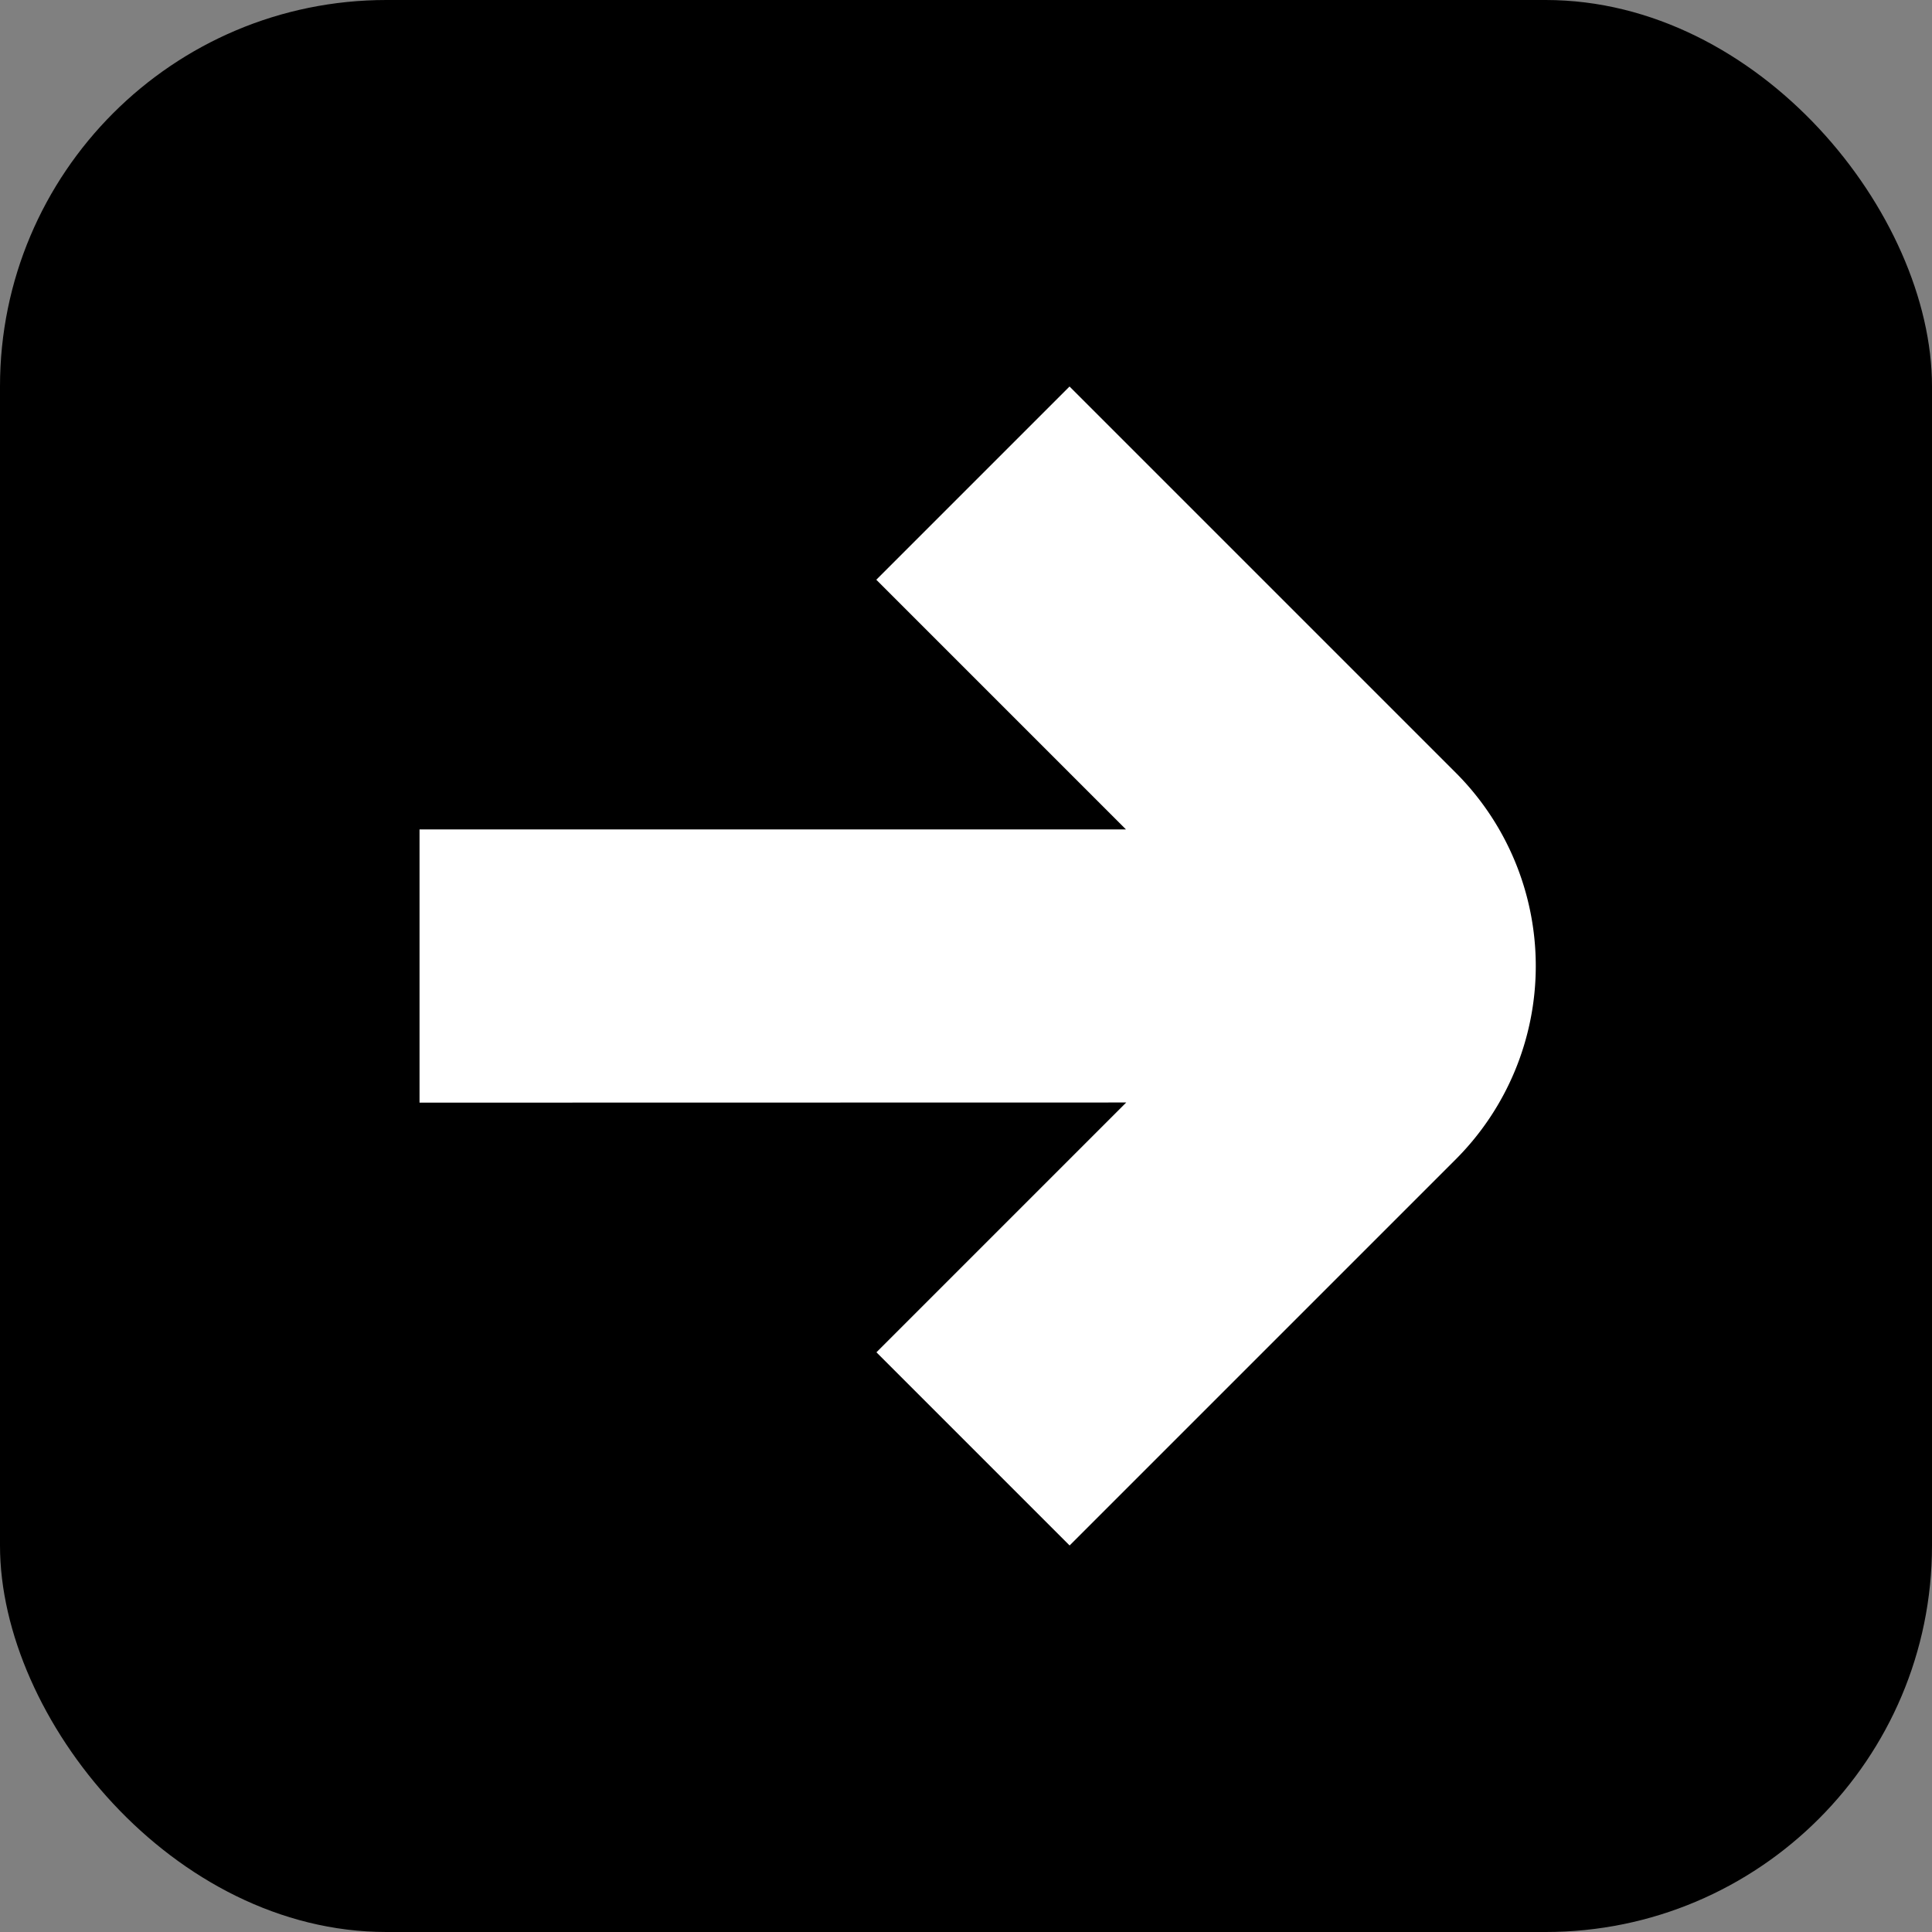
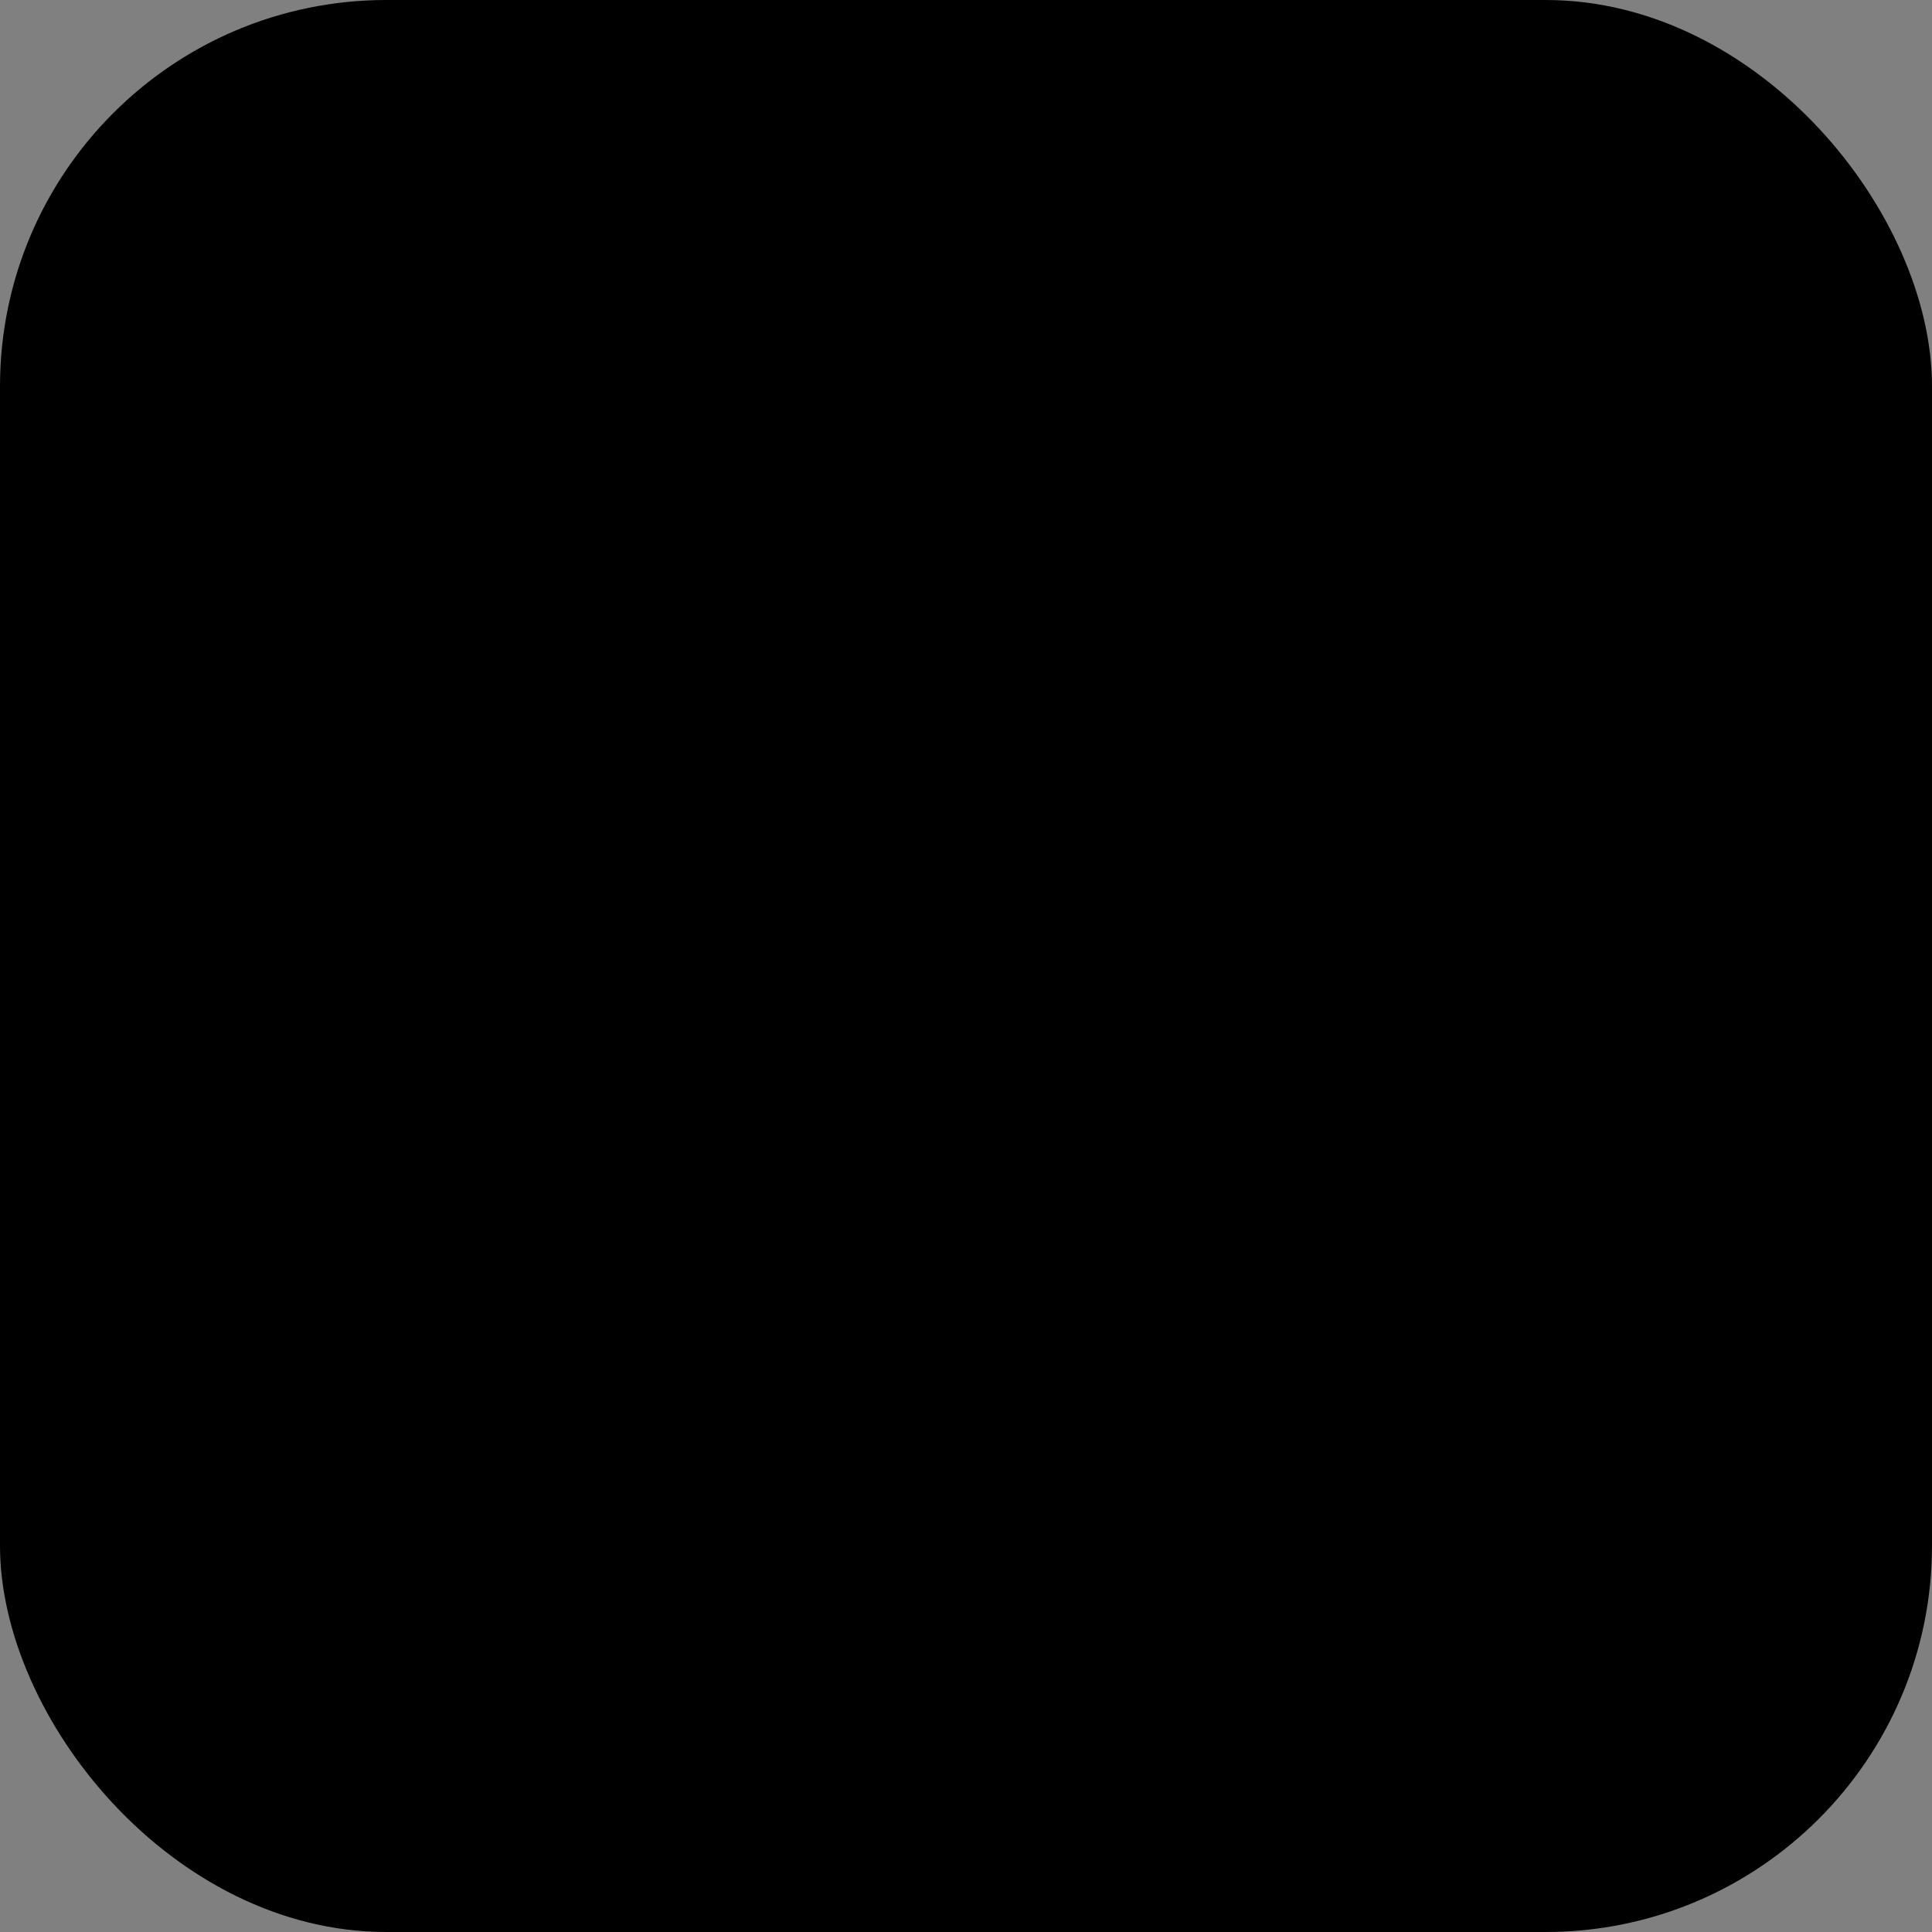
<svg xmlns="http://www.w3.org/2000/svg" width="20" height="20" viewBox="0 0 20 20">
  <rect x="0" y="0" width="20" height="20" fill="#808080" stroke="none" />
  <g transform="translate(-1977 -1969)">
    <rect width="20" height="20" rx="4" transform="translate(1977 1969)" />
-     <path d="M0-1002l5.171-5.171H1.516V-1010H7.172A2.831,2.831,0,0,1,10-1007.172v5.655H7.172v-3.657L2-1000Z" transform="translate(1272.822 2686.107) rotate(45)" fill="#fff" />
  </g>
</svg>